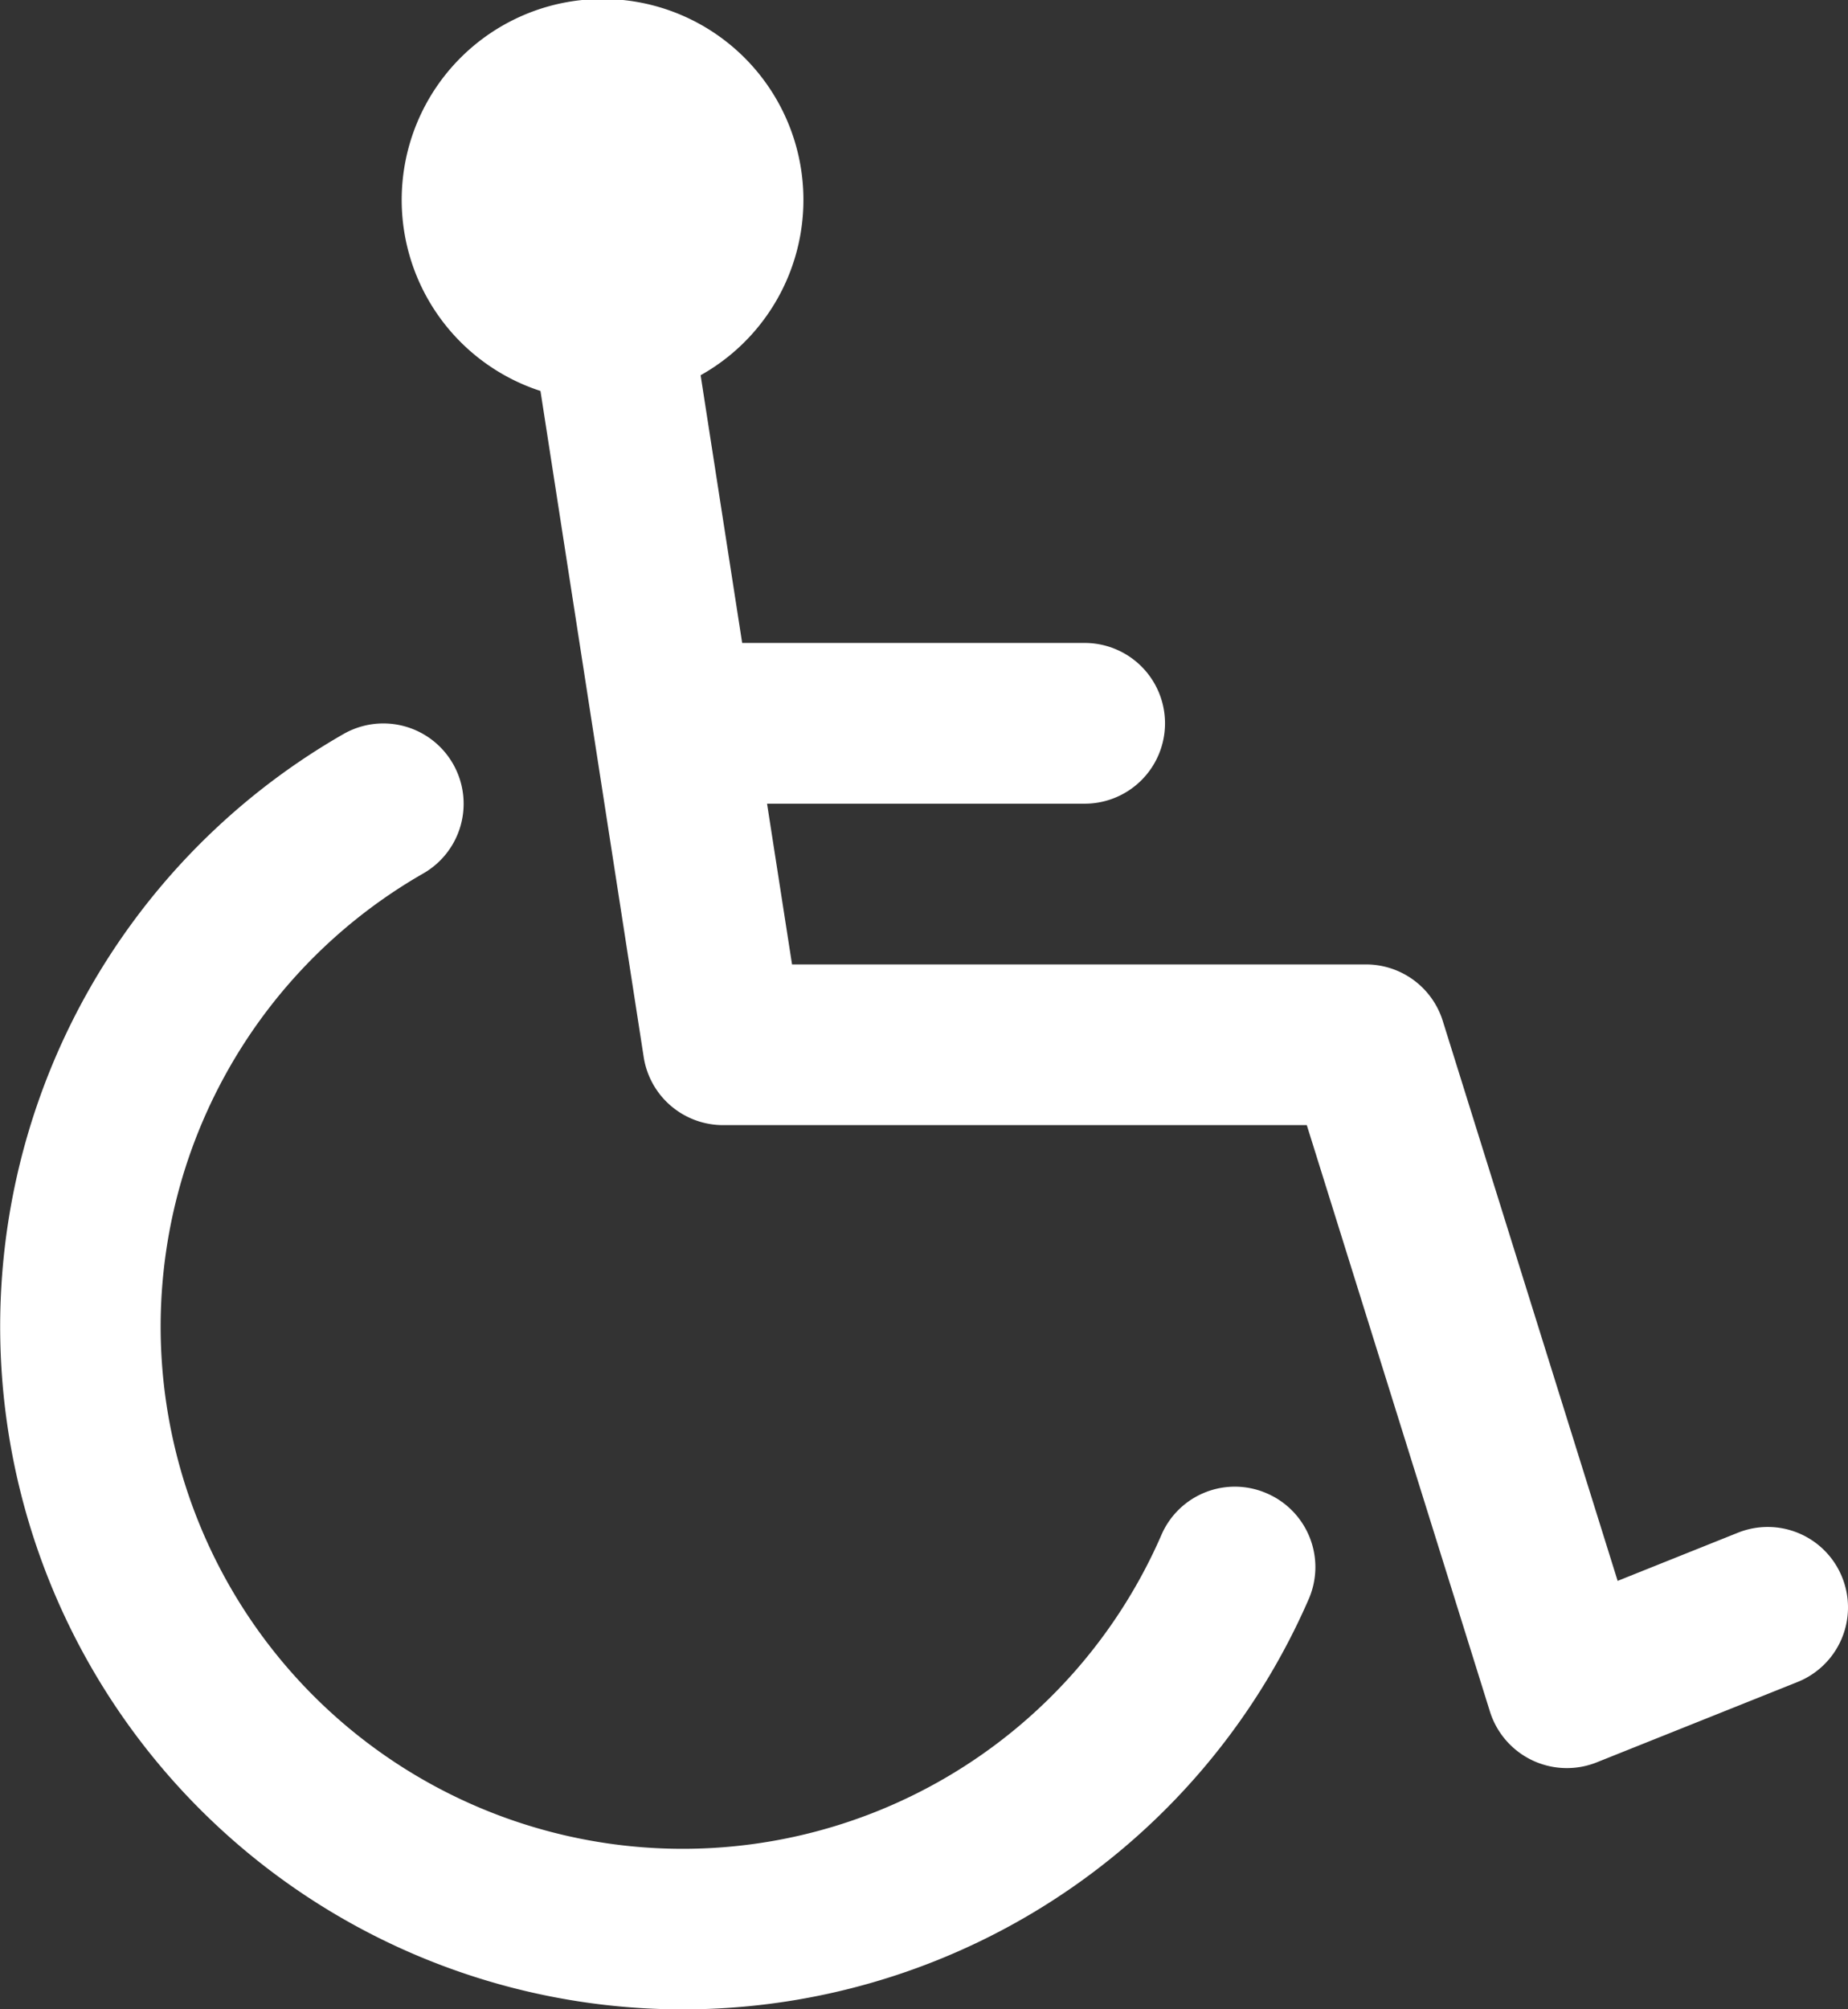
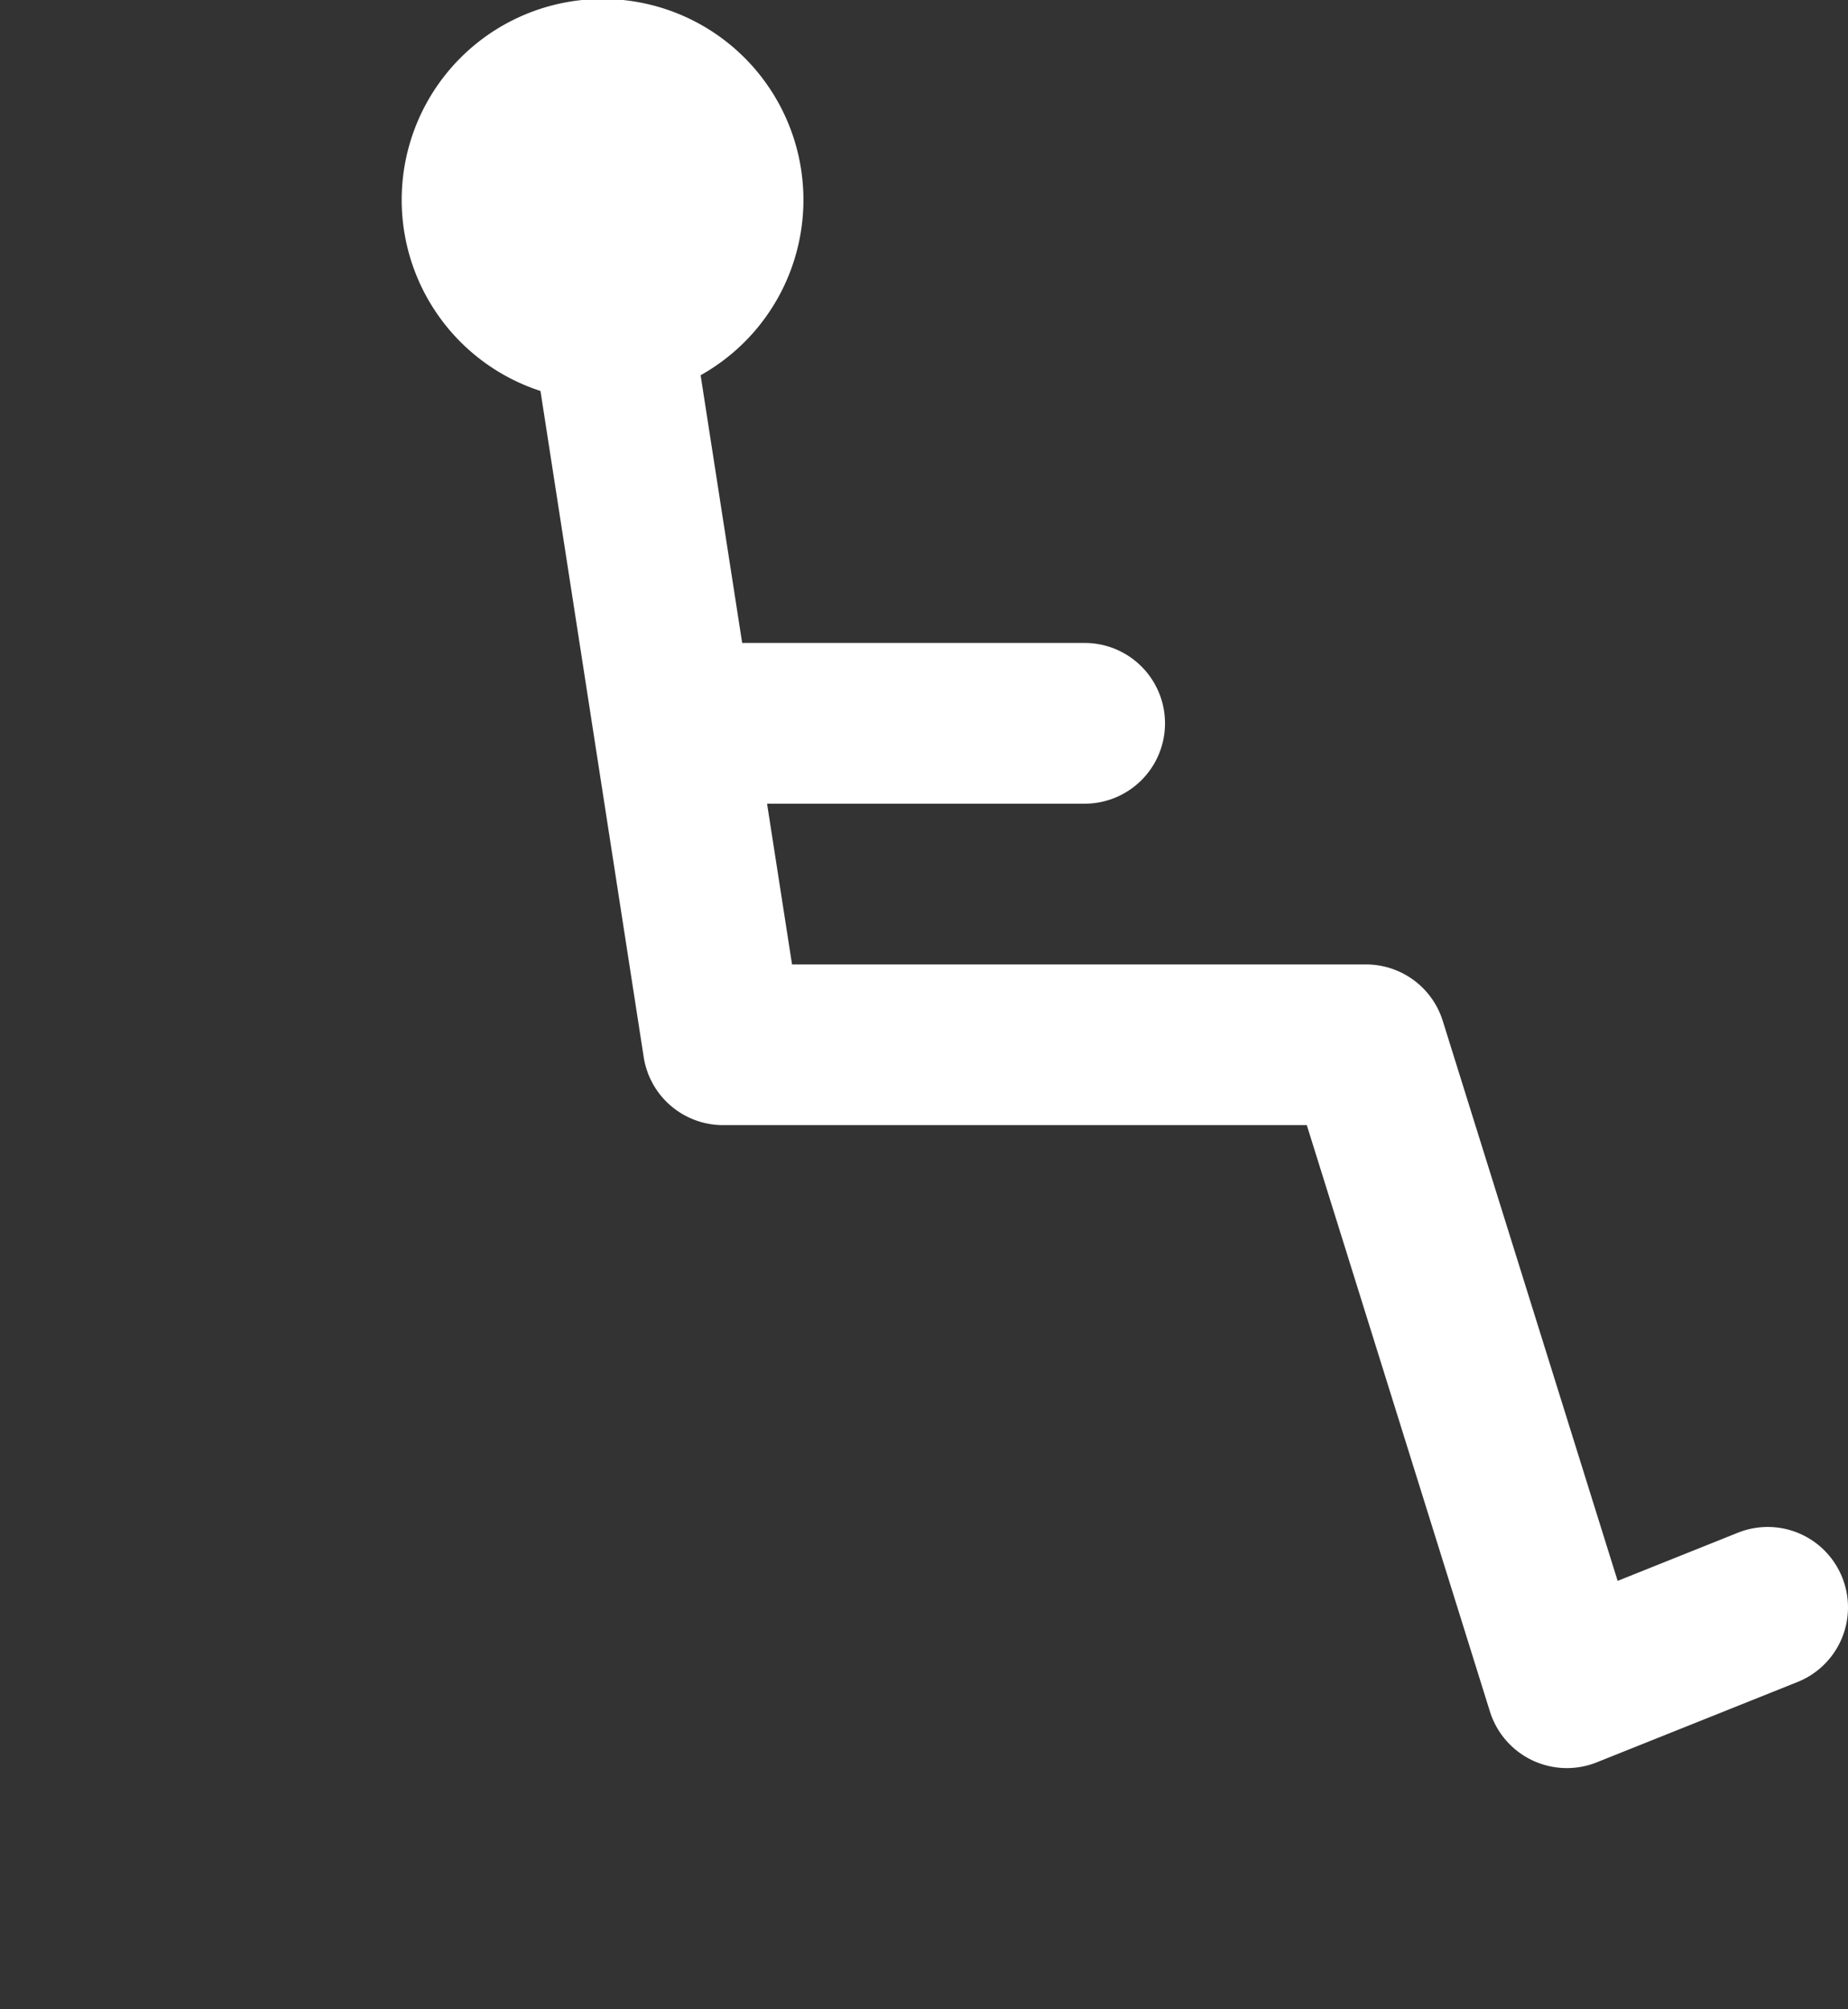
<svg xmlns="http://www.w3.org/2000/svg" width="37.721" height="41" viewBox="0 0 37.721 41">
  <rect x="0" y="0" width="37.721" height="41" fill="#333333" stroke="none" />
  <g id="wheelchair" transform="translate(-20.472)">
    <g id="Groupe_29" data-name="Groupe 29" transform="translate(20.472 0)">
      <g id="Groupe_28" data-name="Groupe 28" transform="translate(0 0)">
-         <path id="Tracé_1032" data-name="Tracé 1032" d="M46.332,200a1.632,1.632,0,0,0-2.155.851,10.656,10.656,0,1,1-15.068-13.5,1.639,1.639,0,1,0-1.625-2.847,13.934,13.934,0,1,0,19.7,17.656A1.638,1.638,0,0,0,46.332,200Z" transform="translate(-20.472 -169.526)" fill="#fff" />
        <path id="Tracé_1033" data-name="Tracé 1033" d="M152.276,32.192a1.637,1.637,0,0,0-2.132-.915l-2.453.982-3.57-11.428a1.642,1.642,0,0,0-1.568-1.151H130.839l-.51-3.28h6.483a1.64,1.64,0,0,0,0-3.28h-6.991l-.848-5.463a4.1,4.1,0,1,0-3.269.321l2.107,13.592a1.64,1.64,0,0,0,1.62,1.389h11.915l3.739,11.969a1.647,1.647,0,0,0,.863.992,1.645,1.645,0,0,0,1.314.043l4.1-1.64A1.64,1.64,0,0,0,152.276,32.192Z" transform="translate(-114.672 0)" fill="#fff" />
      </g>
    </g>
  </g>
</svg>